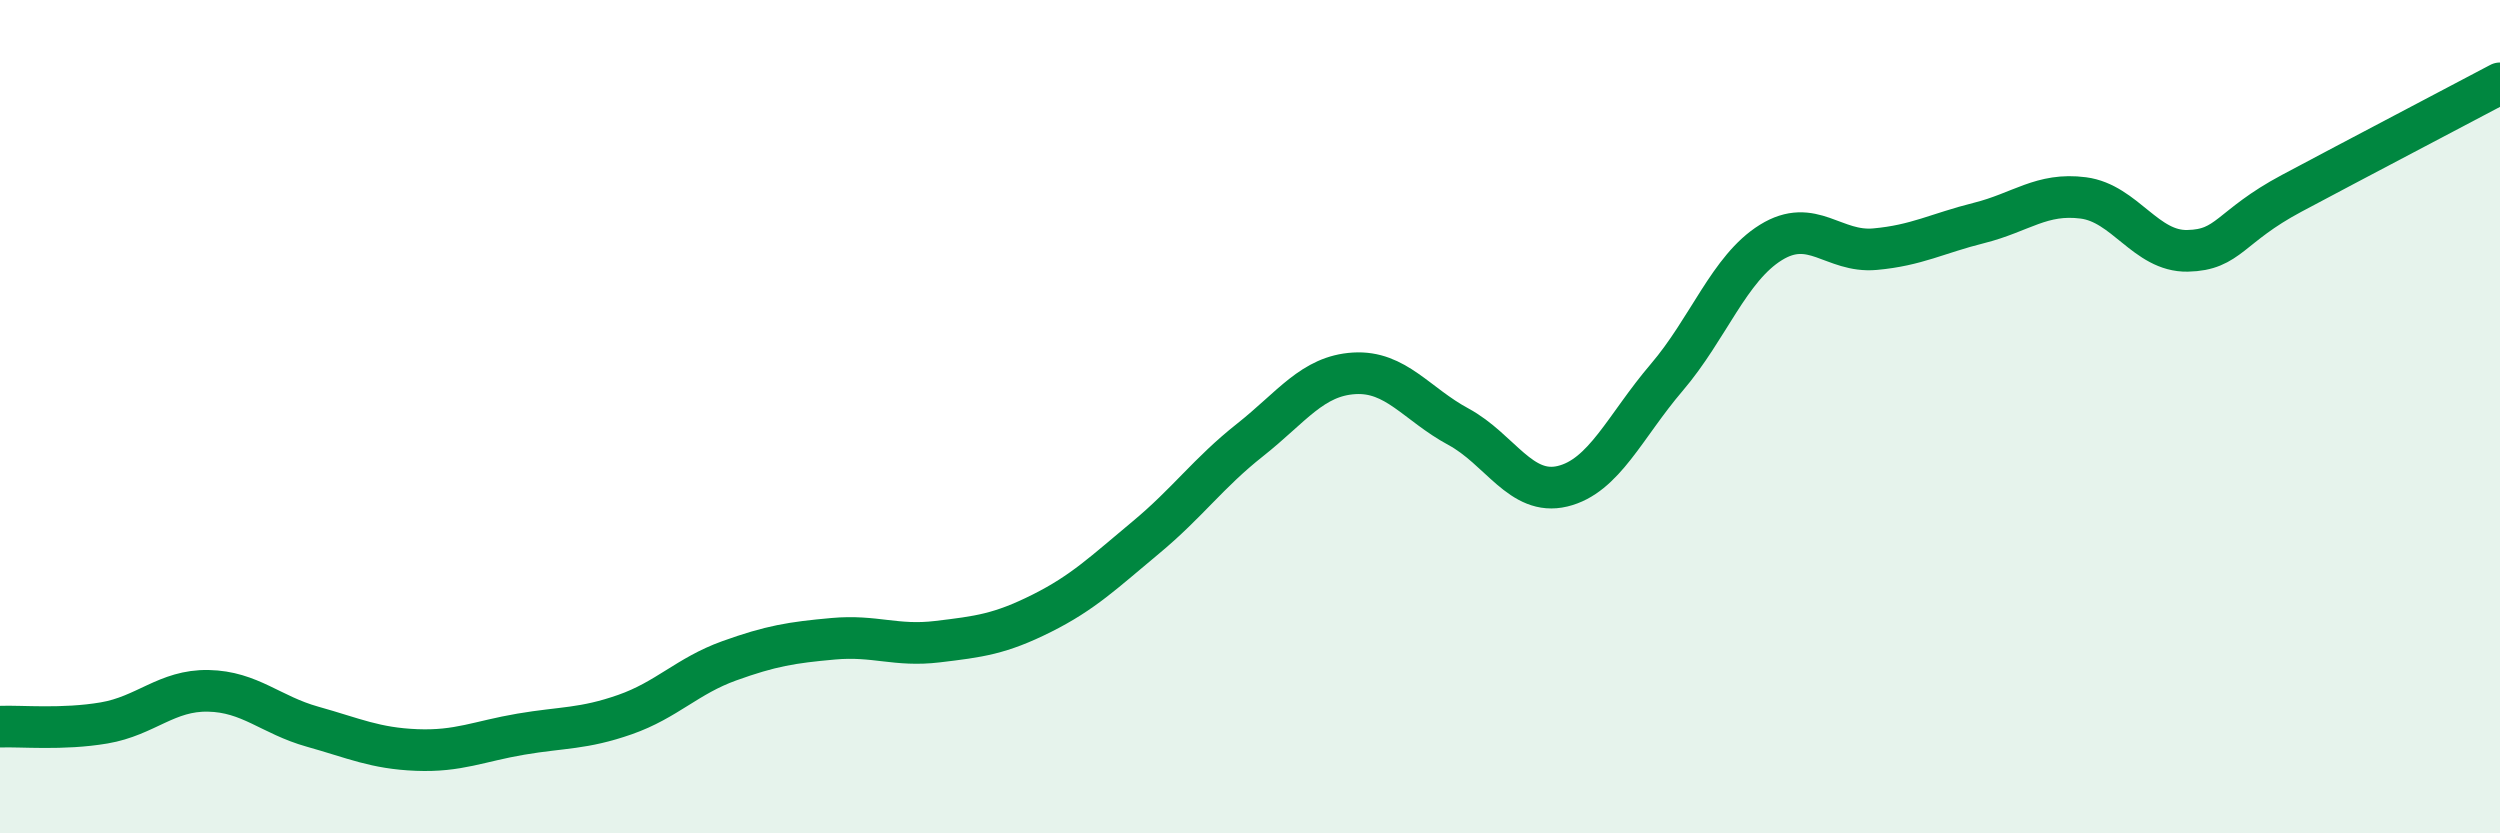
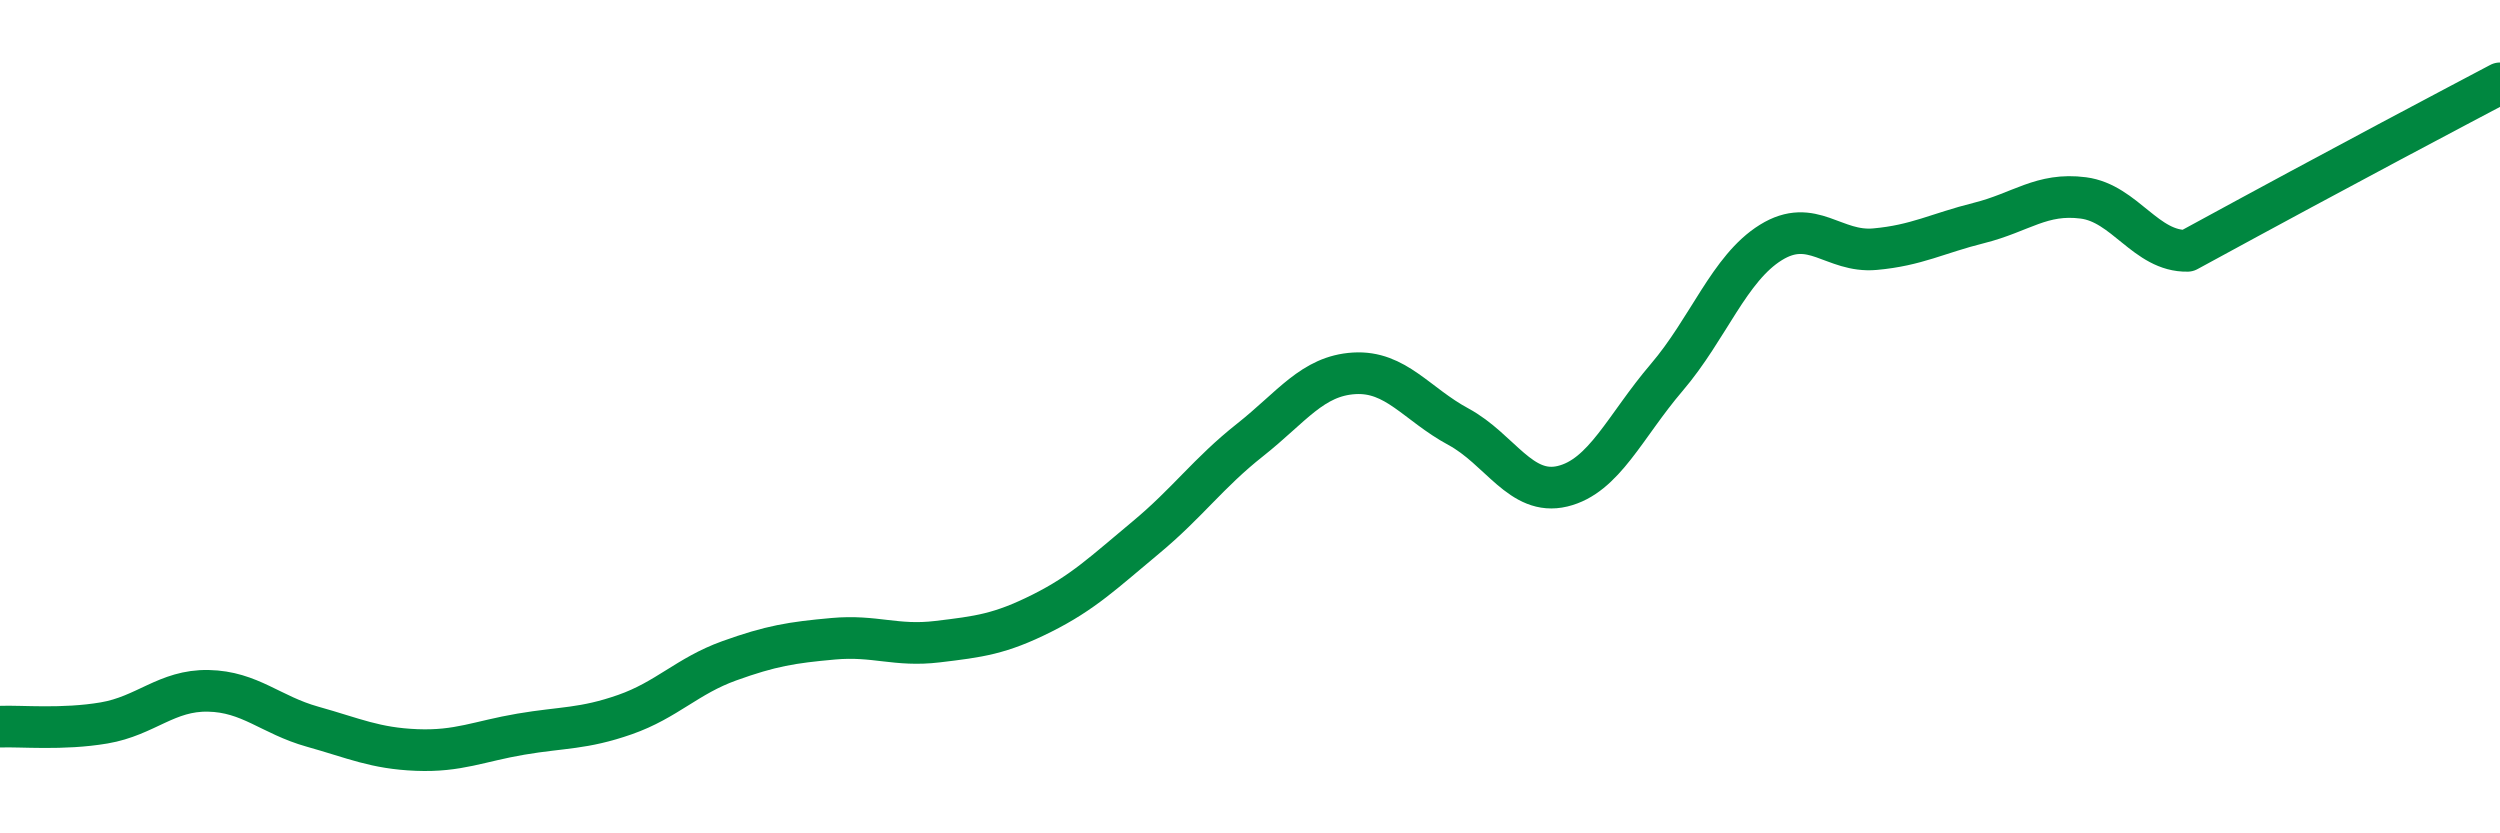
<svg xmlns="http://www.w3.org/2000/svg" width="60" height="20" viewBox="0 0 60 20">
-   <path d="M 0,17.44 C 0.5,17.42 1.5,17.52 2.5,17.35 C 3.5,17.18 4,16.56 5,16.58 C 6,16.6 6.5,17.16 7.5,17.44 C 8.5,17.72 9,17.96 10,18 C 11,18.04 11.5,17.79 12.5,17.62 C 13.5,17.45 14,17.5 15,17.15 C 16,16.8 16.5,16.22 17.5,15.86 C 18.5,15.5 19,15.42 20,15.33 C 21,15.24 21.5,15.52 22.5,15.4 C 23.5,15.28 24,15.22 25,14.72 C 26,14.22 26.5,13.73 27.5,12.9 C 28.5,12.07 29,11.35 30,10.56 C 31,9.77 31.5,9.02 32.5,8.96 C 33.5,8.9 34,9.7 35,10.24 C 36,10.78 36.5,11.91 37.5,11.67 C 38.5,11.43 39,10.23 40,9.06 C 41,7.89 41.5,6.44 42.5,5.82 C 43.5,5.2 44,6.07 45,5.98 C 46,5.89 46.5,5.6 47.5,5.35 C 48.5,5.1 49,4.62 50,4.75 C 51,4.88 51.5,6.04 52.5,6.02 C 53.5,6 53.5,5.44 55,4.64 C 56.5,3.84 59,2.53 60,2L60 20L0 20Z" fill="#008740" opacity="0.1" stroke-linecap="round" stroke-linejoin="round" />
-   <path d="M 0,17.44 C 0.5,17.42 1.5,17.52 2.5,17.35 C 3.5,17.18 4,16.56 5,16.58 C 6,16.6 6.5,17.16 7.5,17.44 C 8.5,17.72 9,17.96 10,18 C 11,18.04 11.5,17.79 12.5,17.62 C 13.5,17.45 14,17.5 15,17.15 C 16,16.8 16.5,16.22 17.5,15.86 C 18.5,15.5 19,15.42 20,15.33 C 21,15.24 21.5,15.52 22.5,15.4 C 23.5,15.28 24,15.22 25,14.72 C 26,14.22 26.5,13.73 27.5,12.9 C 28.5,12.07 29,11.35 30,10.56 C 31,9.77 31.5,9.02 32.5,8.96 C 33.5,8.9 34,9.7 35,10.24 C 36,10.78 36.5,11.91 37.5,11.67 C 38.5,11.43 39,10.23 40,9.06 C 41,7.89 41.5,6.44 42.5,5.82 C 43.5,5.2 44,6.07 45,5.98 C 46,5.89 46.5,5.6 47.5,5.35 C 48.5,5.1 49,4.62 50,4.75 C 51,4.88 51.5,6.04 52.5,6.02 C 53.5,6 53.5,5.44 55,4.64 C 56.5,3.84 59,2.53 60,2" stroke="#008740" stroke-width="1" fill="none" stroke-linecap="round" stroke-linejoin="round" />
+   <path d="M 0,17.44 C 0.5,17.42 1.5,17.52 2.5,17.35 C 3.5,17.18 4,16.56 5,16.58 C 6,16.6 6.5,17.16 7.5,17.44 C 8.5,17.72 9,17.96 10,18 C 11,18.04 11.5,17.79 12.5,17.62 C 13.5,17.45 14,17.5 15,17.15 C 16,16.8 16.5,16.22 17.5,15.86 C 18.5,15.5 19,15.42 20,15.33 C 21,15.24 21.5,15.52 22.5,15.4 C 23.5,15.28 24,15.22 25,14.72 C 26,14.22 26.5,13.73 27.5,12.9 C 28.5,12.07 29,11.35 30,10.56 C 31,9.77 31.5,9.02 32.5,8.96 C 33.5,8.9 34,9.7 35,10.24 C 36,10.78 36.5,11.91 37.5,11.67 C 38.5,11.43 39,10.23 40,9.06 C 41,7.89 41.5,6.44 42.5,5.82 C 43.5,5.2 44,6.07 45,5.98 C 46,5.89 46.5,5.6 47.5,5.35 C 48.5,5.1 49,4.62 50,4.75 C 51,4.88 51.5,6.04 52.5,6.02 C 56.5,3.84 59,2.53 60,2" stroke="#008740" stroke-width="1" fill="none" stroke-linecap="round" stroke-linejoin="round" />
</svg>